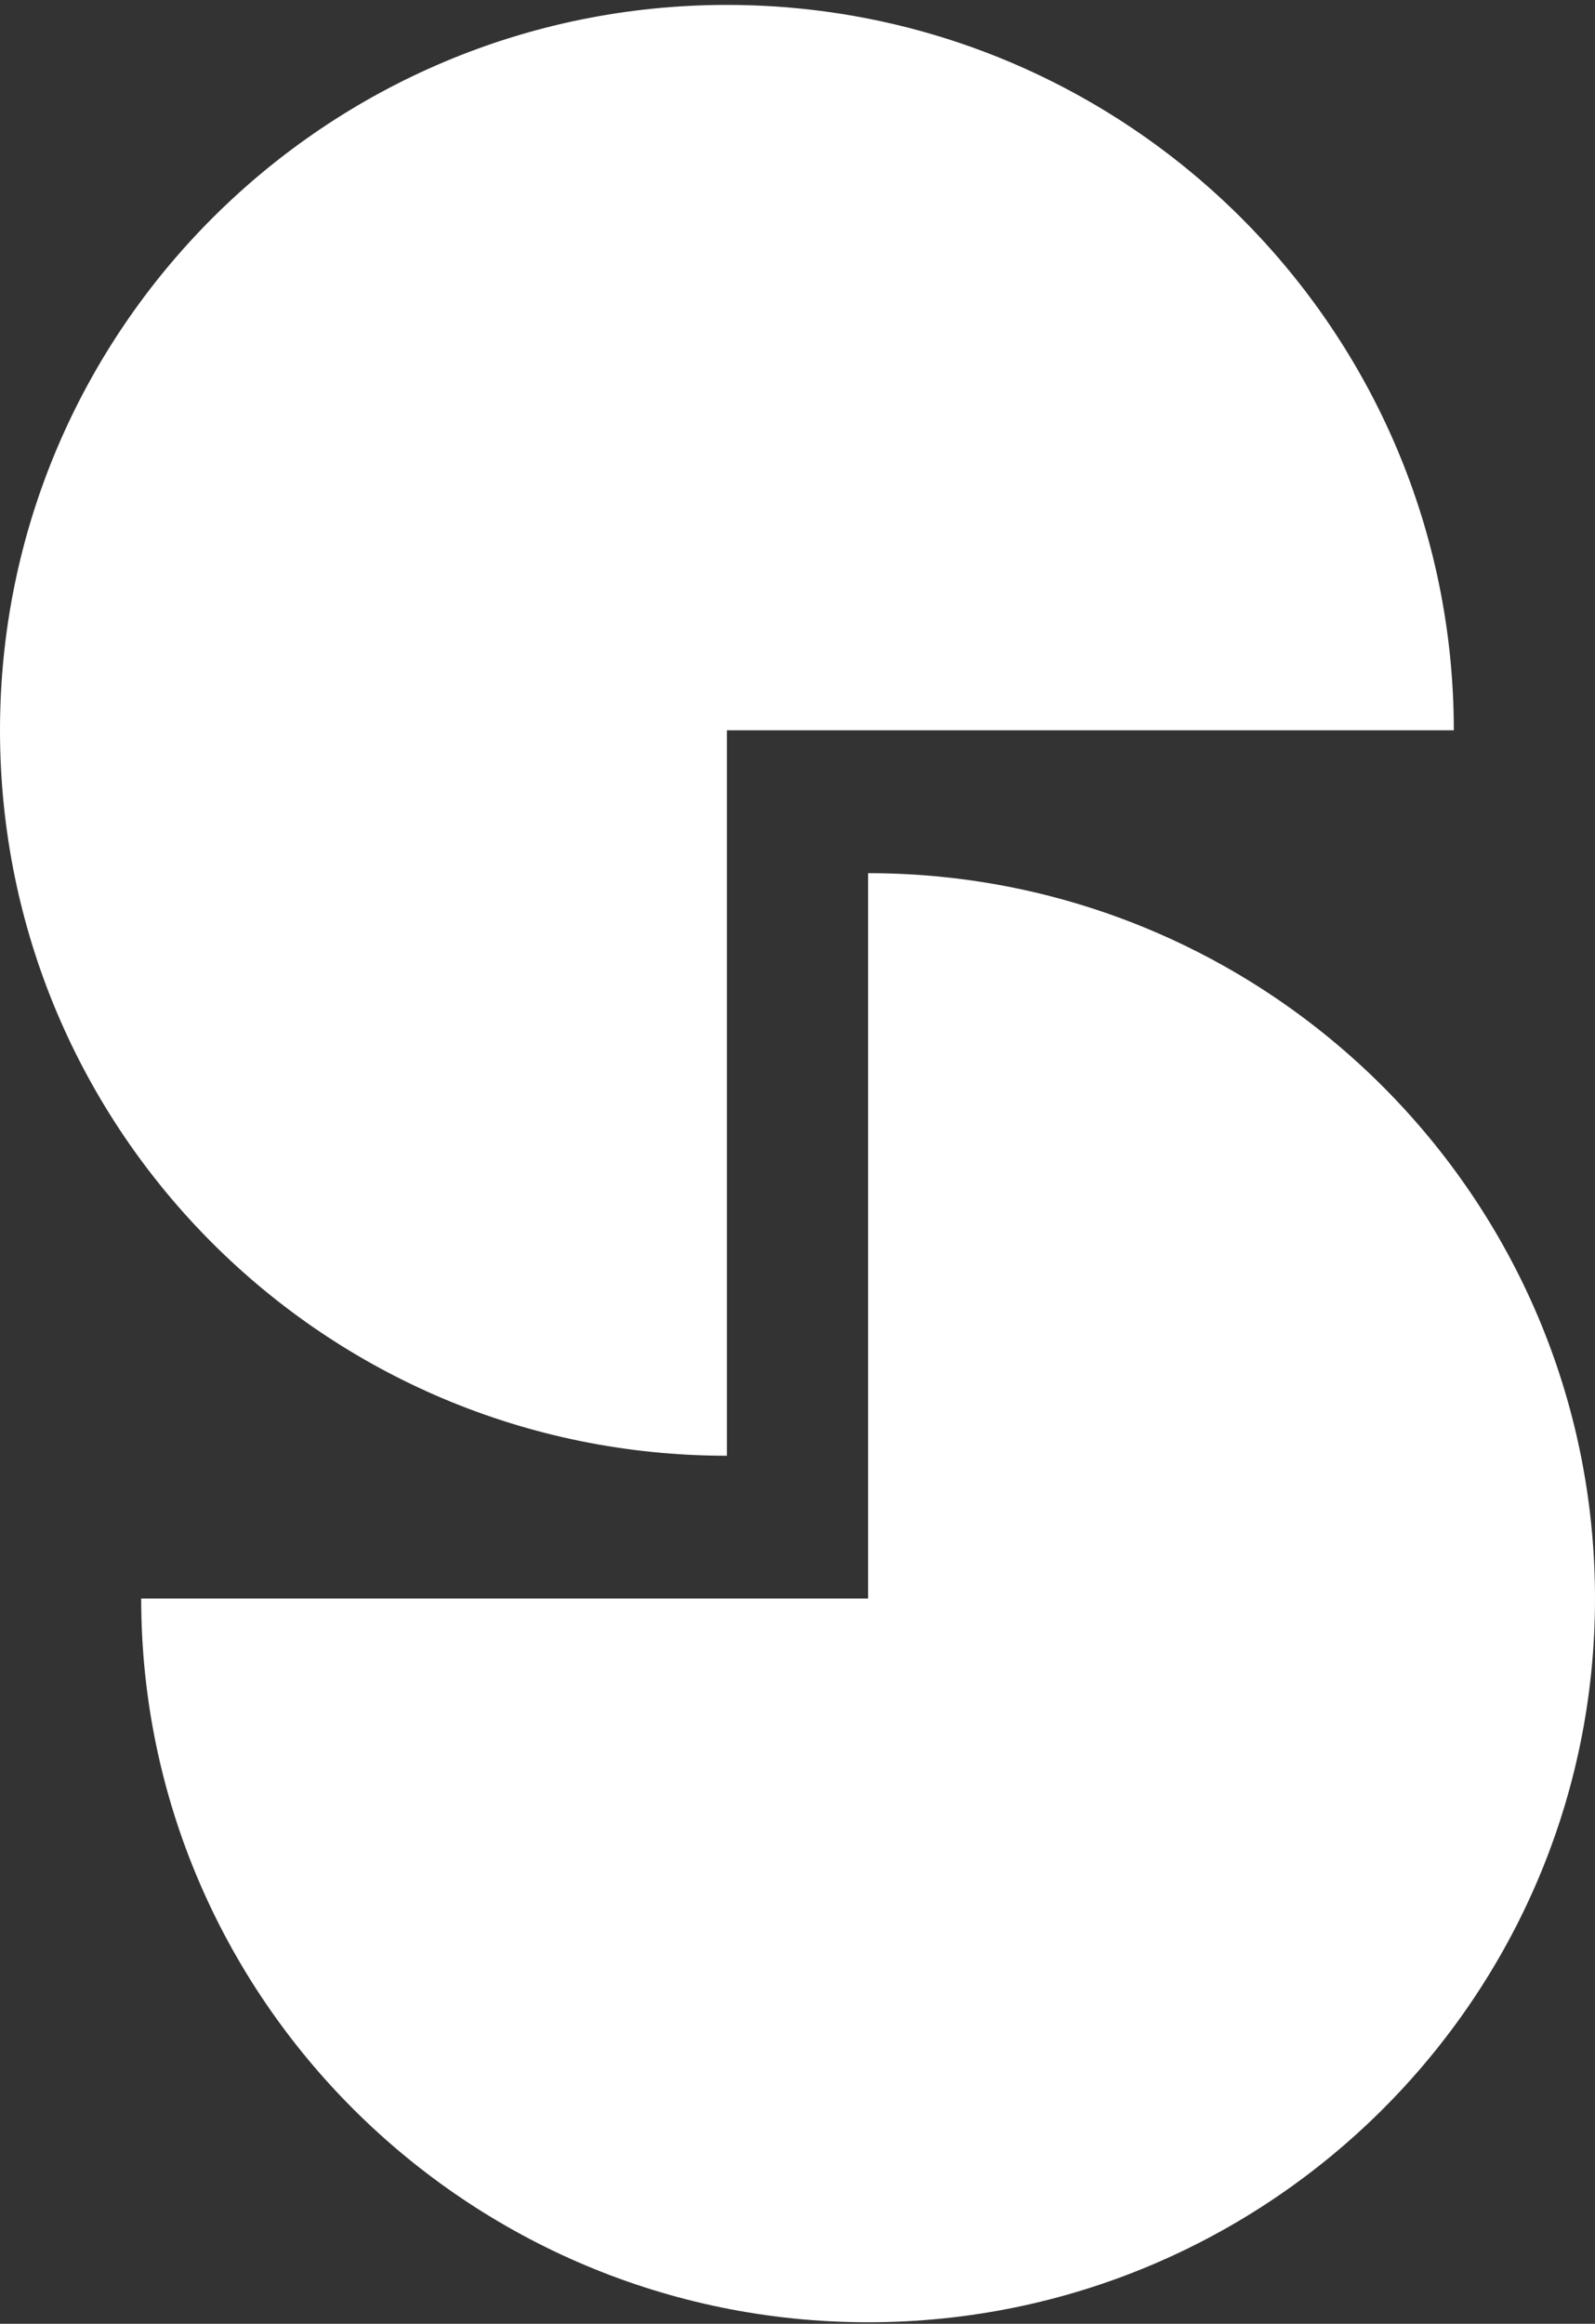
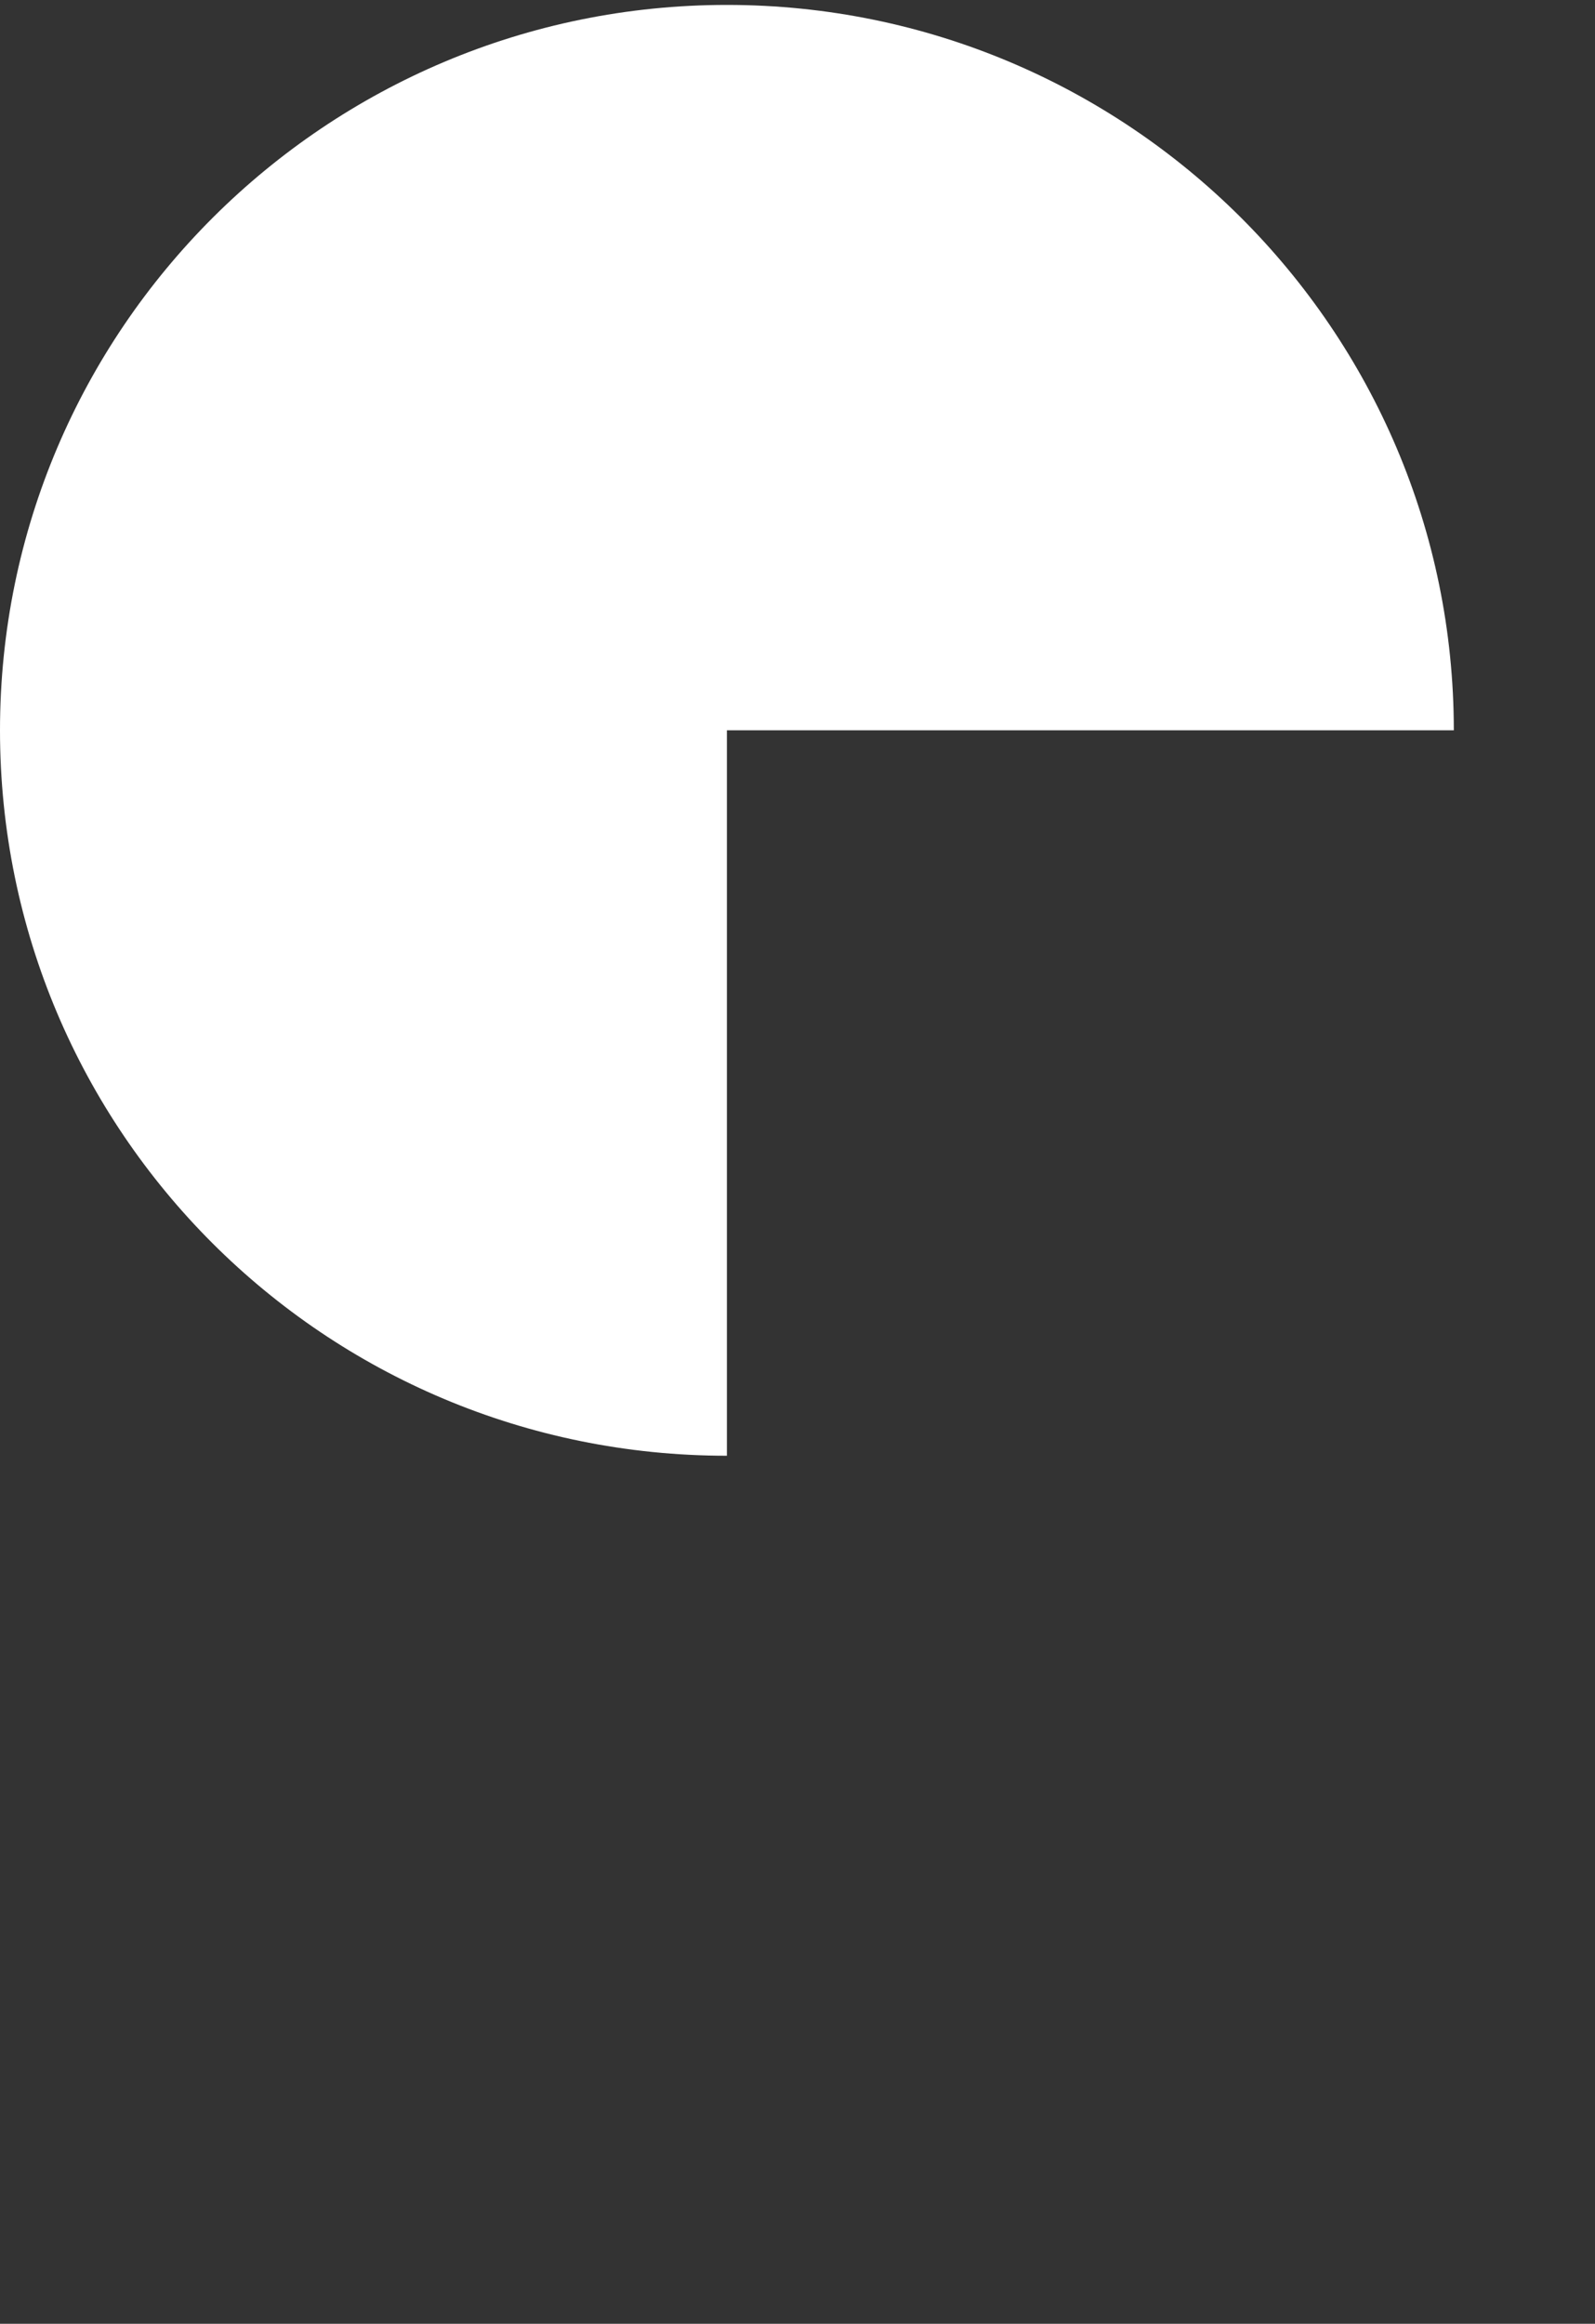
<svg xmlns="http://www.w3.org/2000/svg" height="437" viewBox="0 0 300 437" width="300">
  <rect x="0" y="0" width="300" height="437" fill="#333333" stroke="none" />
  <g fill="#fff" transform="translate(0 .925)">
    <path d="m136.722 136.411h136.722c0-75.371-61.338-136.411-136.722-136.411-75.384 0-136.722 61.04-136.722 136.411 0 75.371 61.04 136.425 136.722 136.425z" />
-     <path d="m163.278 299.689h-136.722c0 75.074 61.337 136.1 136.722 136.1 75.385 0 136.722-61.026 136.722-136.1 0-75.385-61.337-136.411-136.722-136.411z" />
  </g>
</svg>